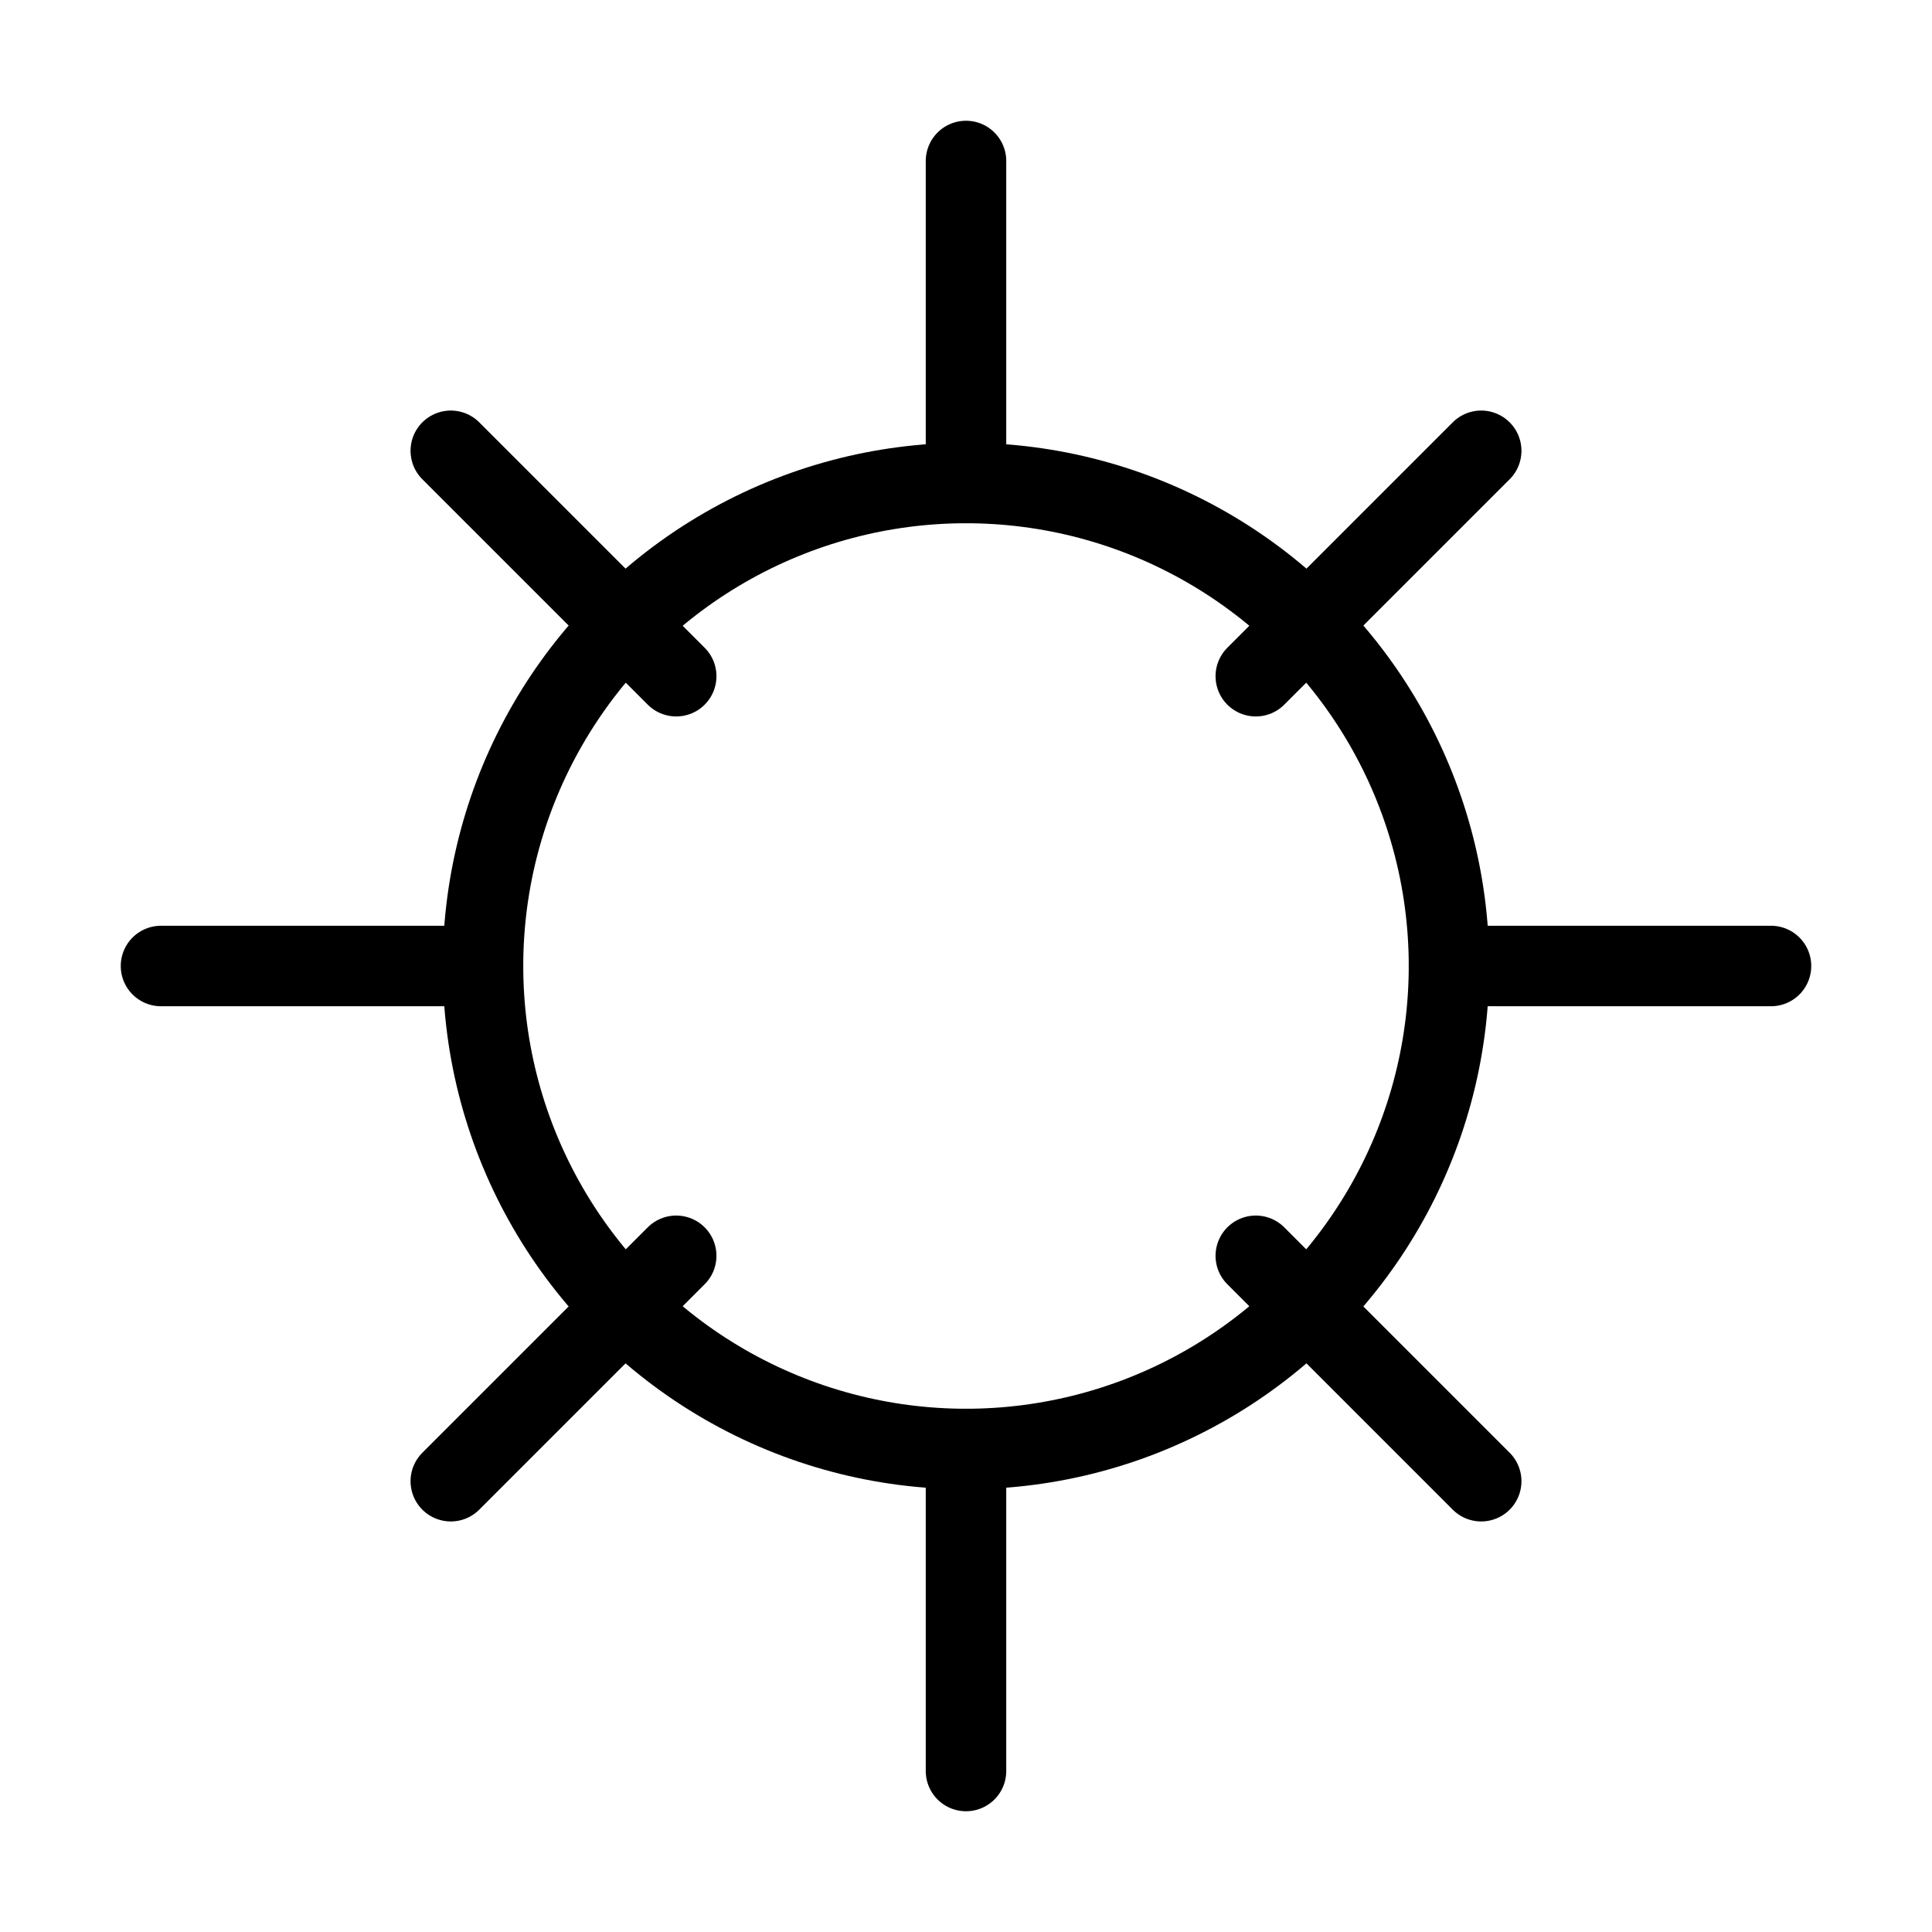
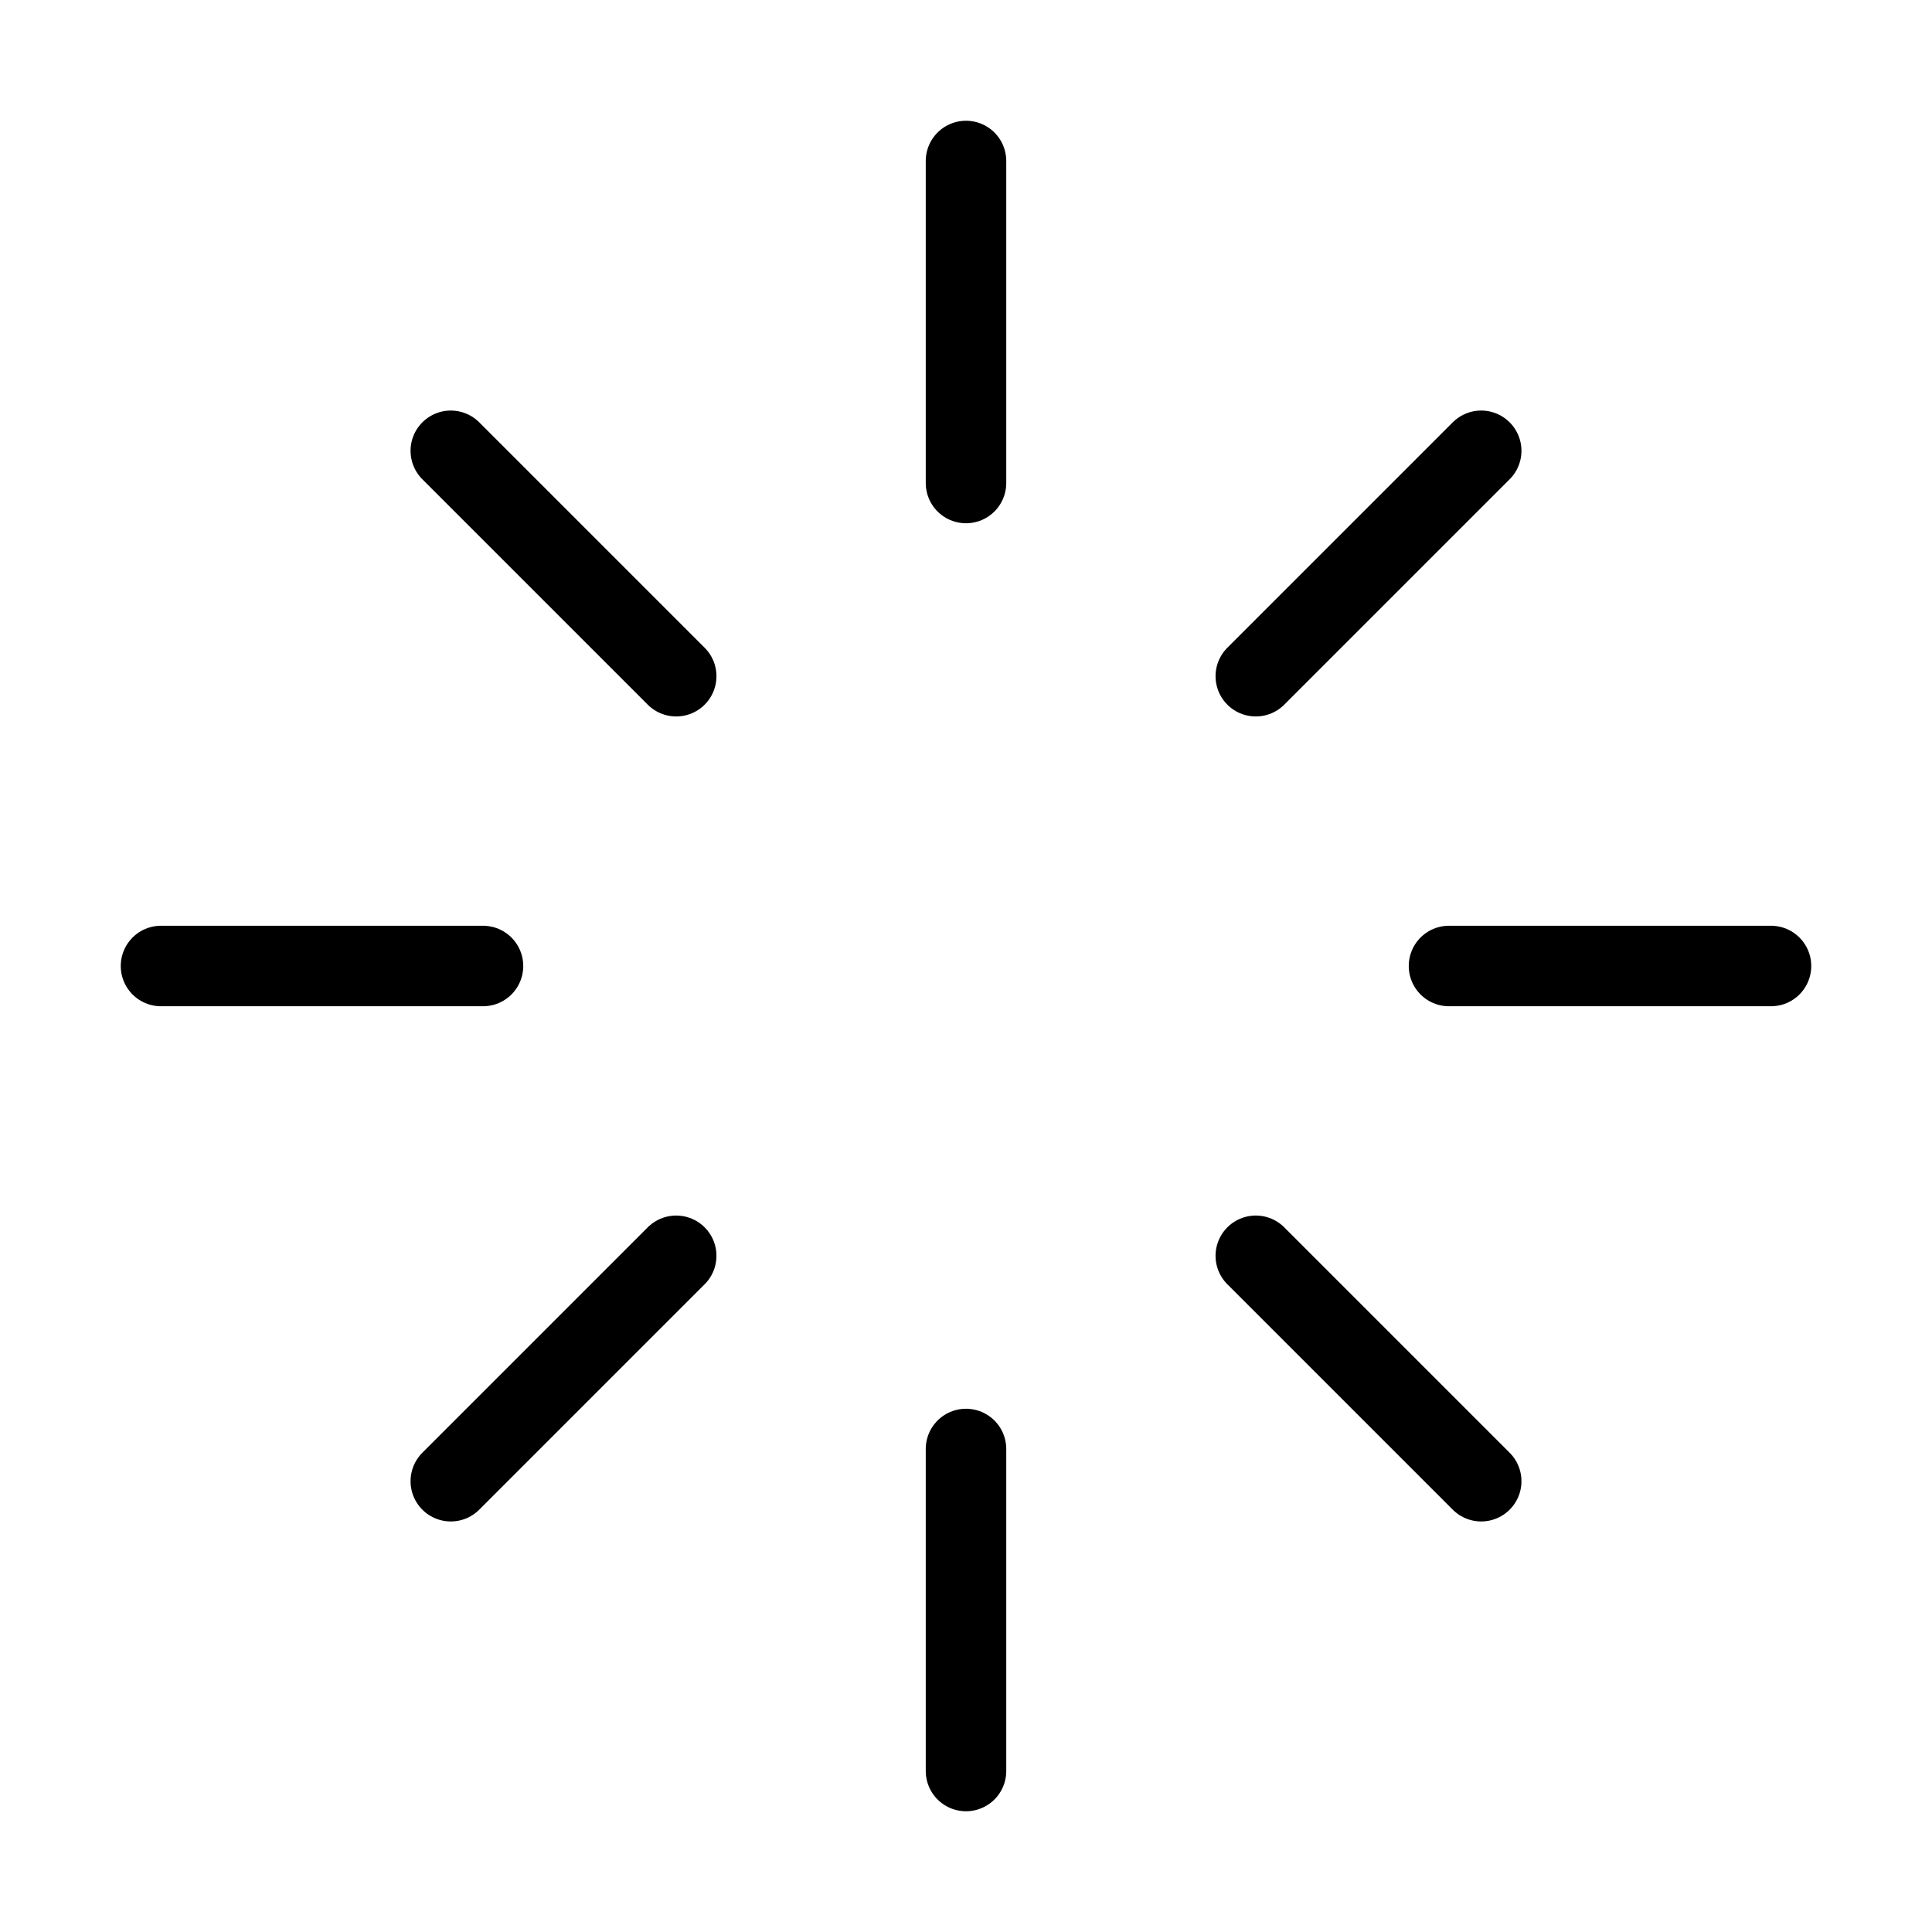
<svg xmlns="http://www.w3.org/2000/svg" width="24" height="24" viewBox="0 0 24 24" fill="none">
-   <circle cx="12" cy="12" r="6" stroke="#000000" stroke-width="1" fill="none" />
  <path d="M12 2v4M12 18v4M2 12h4M18 12h4M5.6 5.6l2.8 2.8M15.6 15.6l2.8 2.8M5.6 18.4l2.8-2.8M15.6 8.4l2.8-2.8" stroke="#000000" stroke-width="1" stroke-linecap="round" />
</svg>